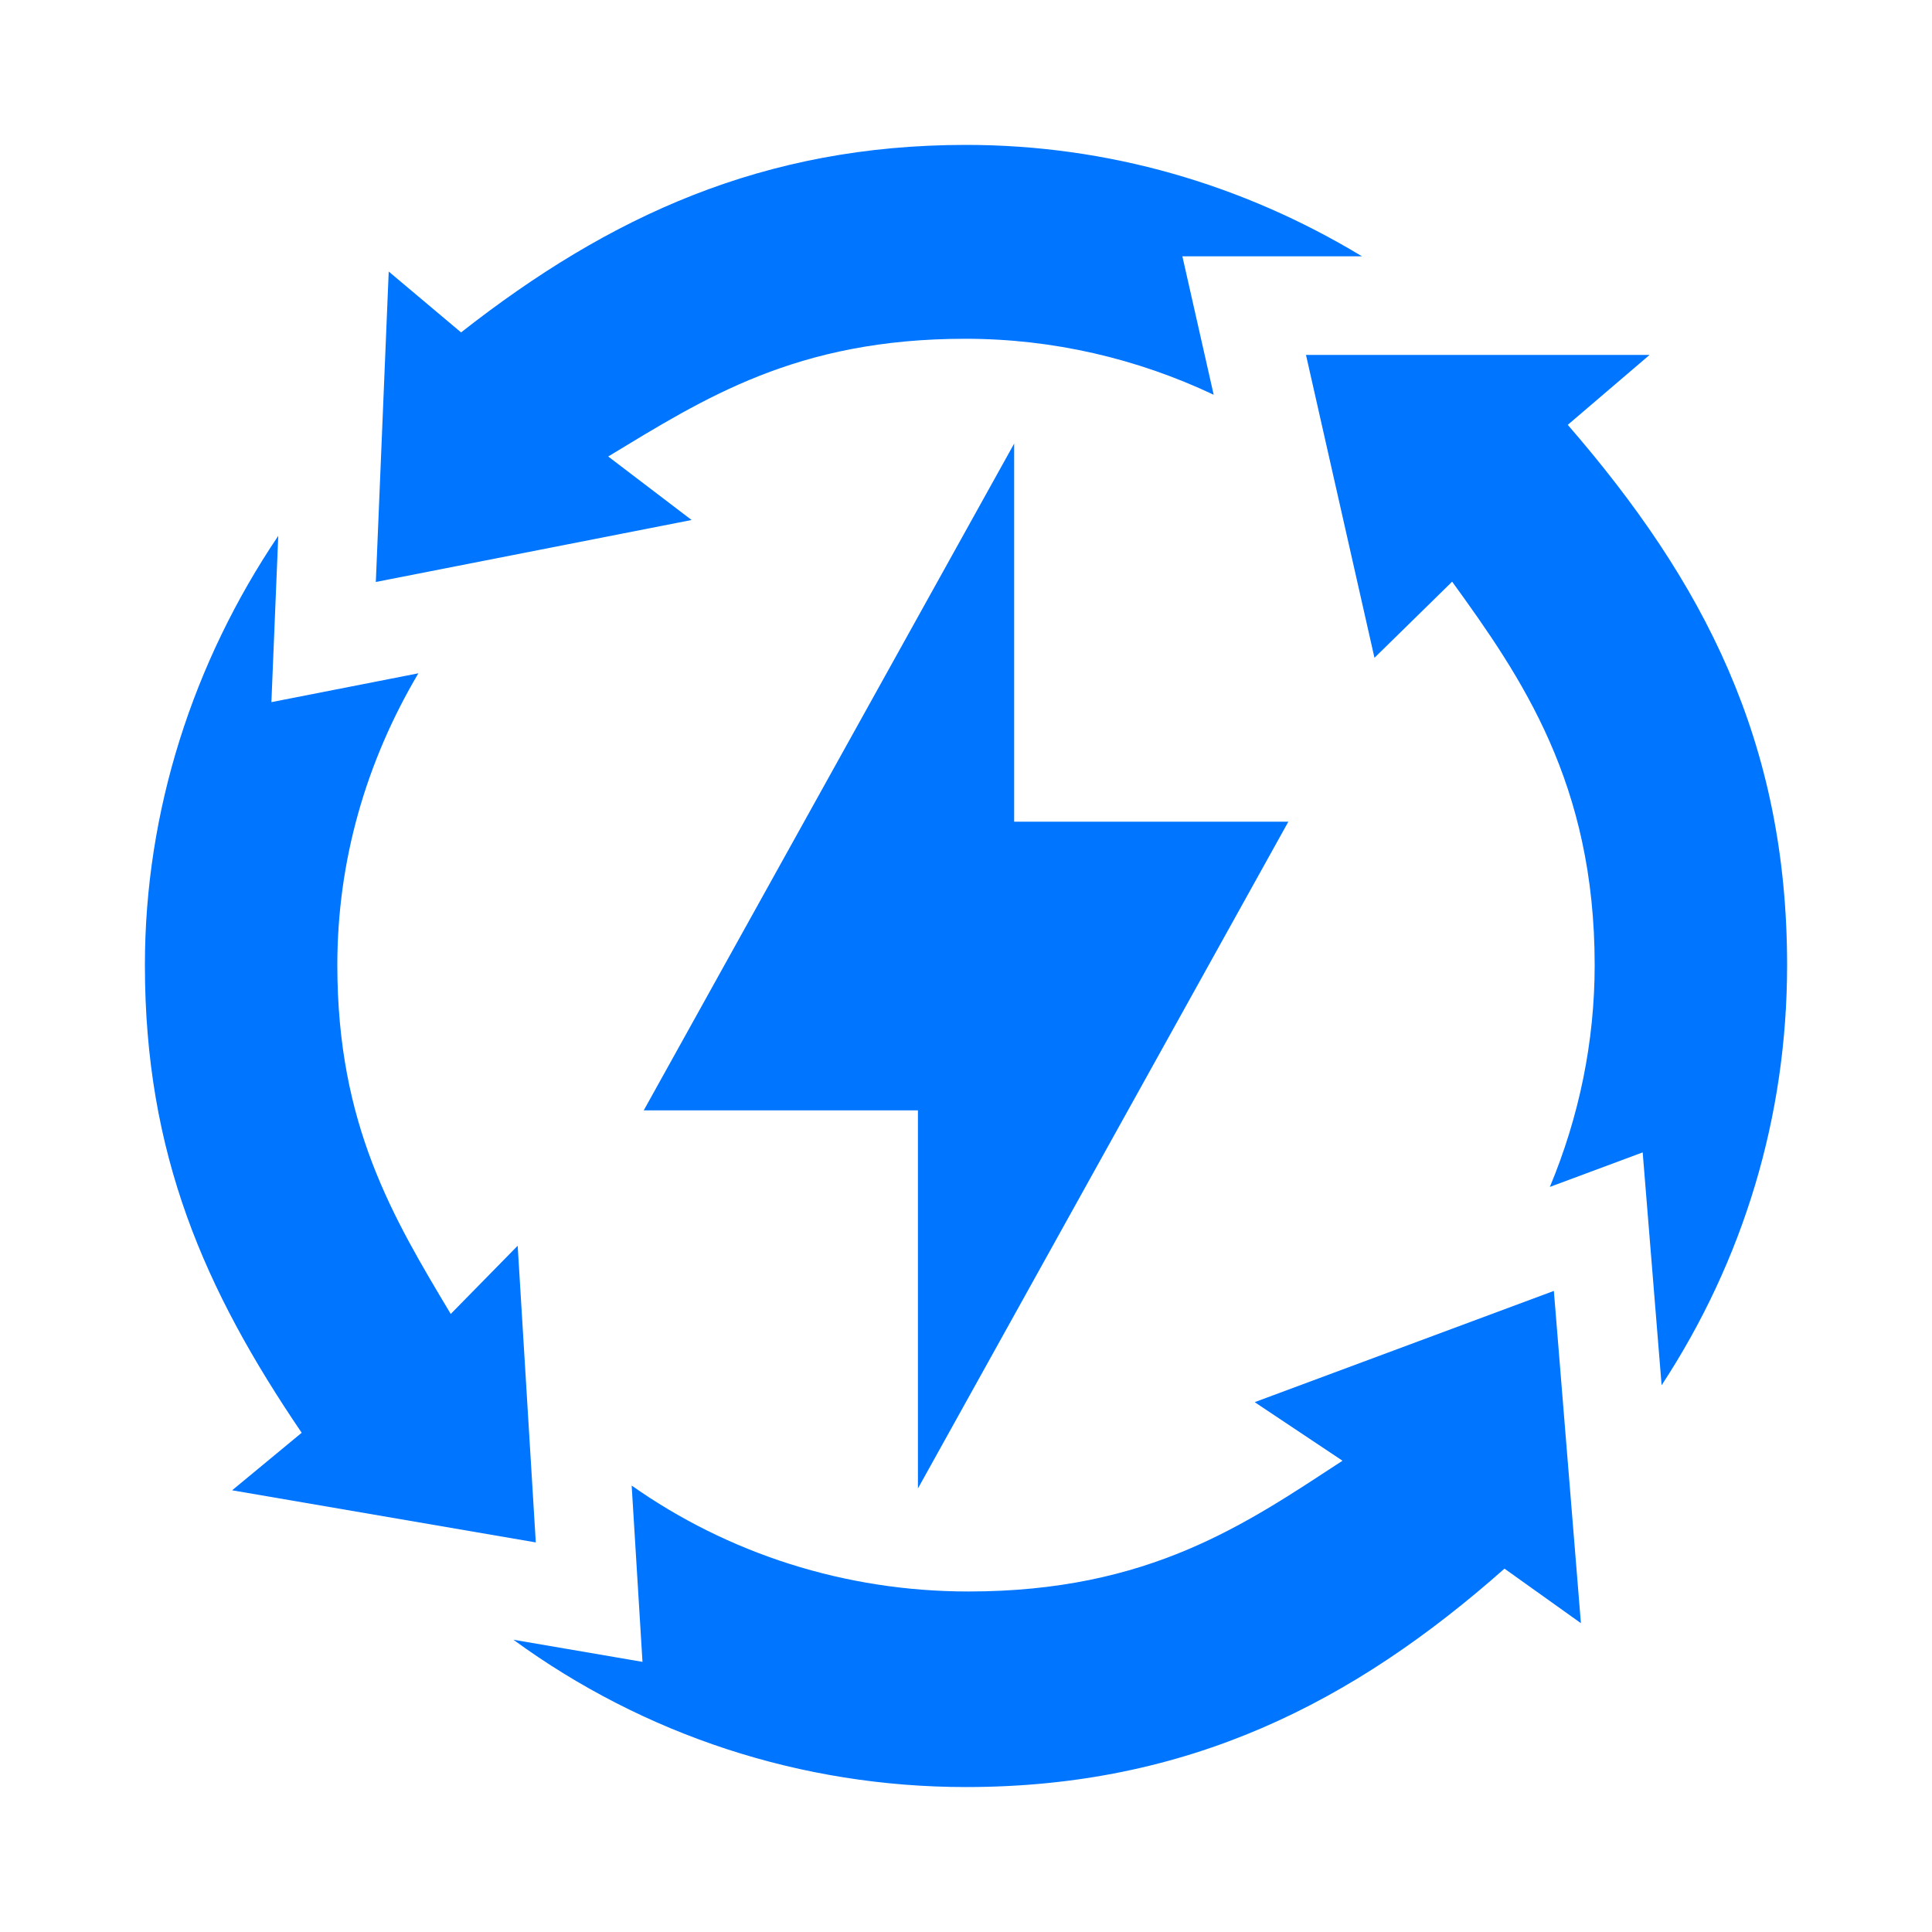
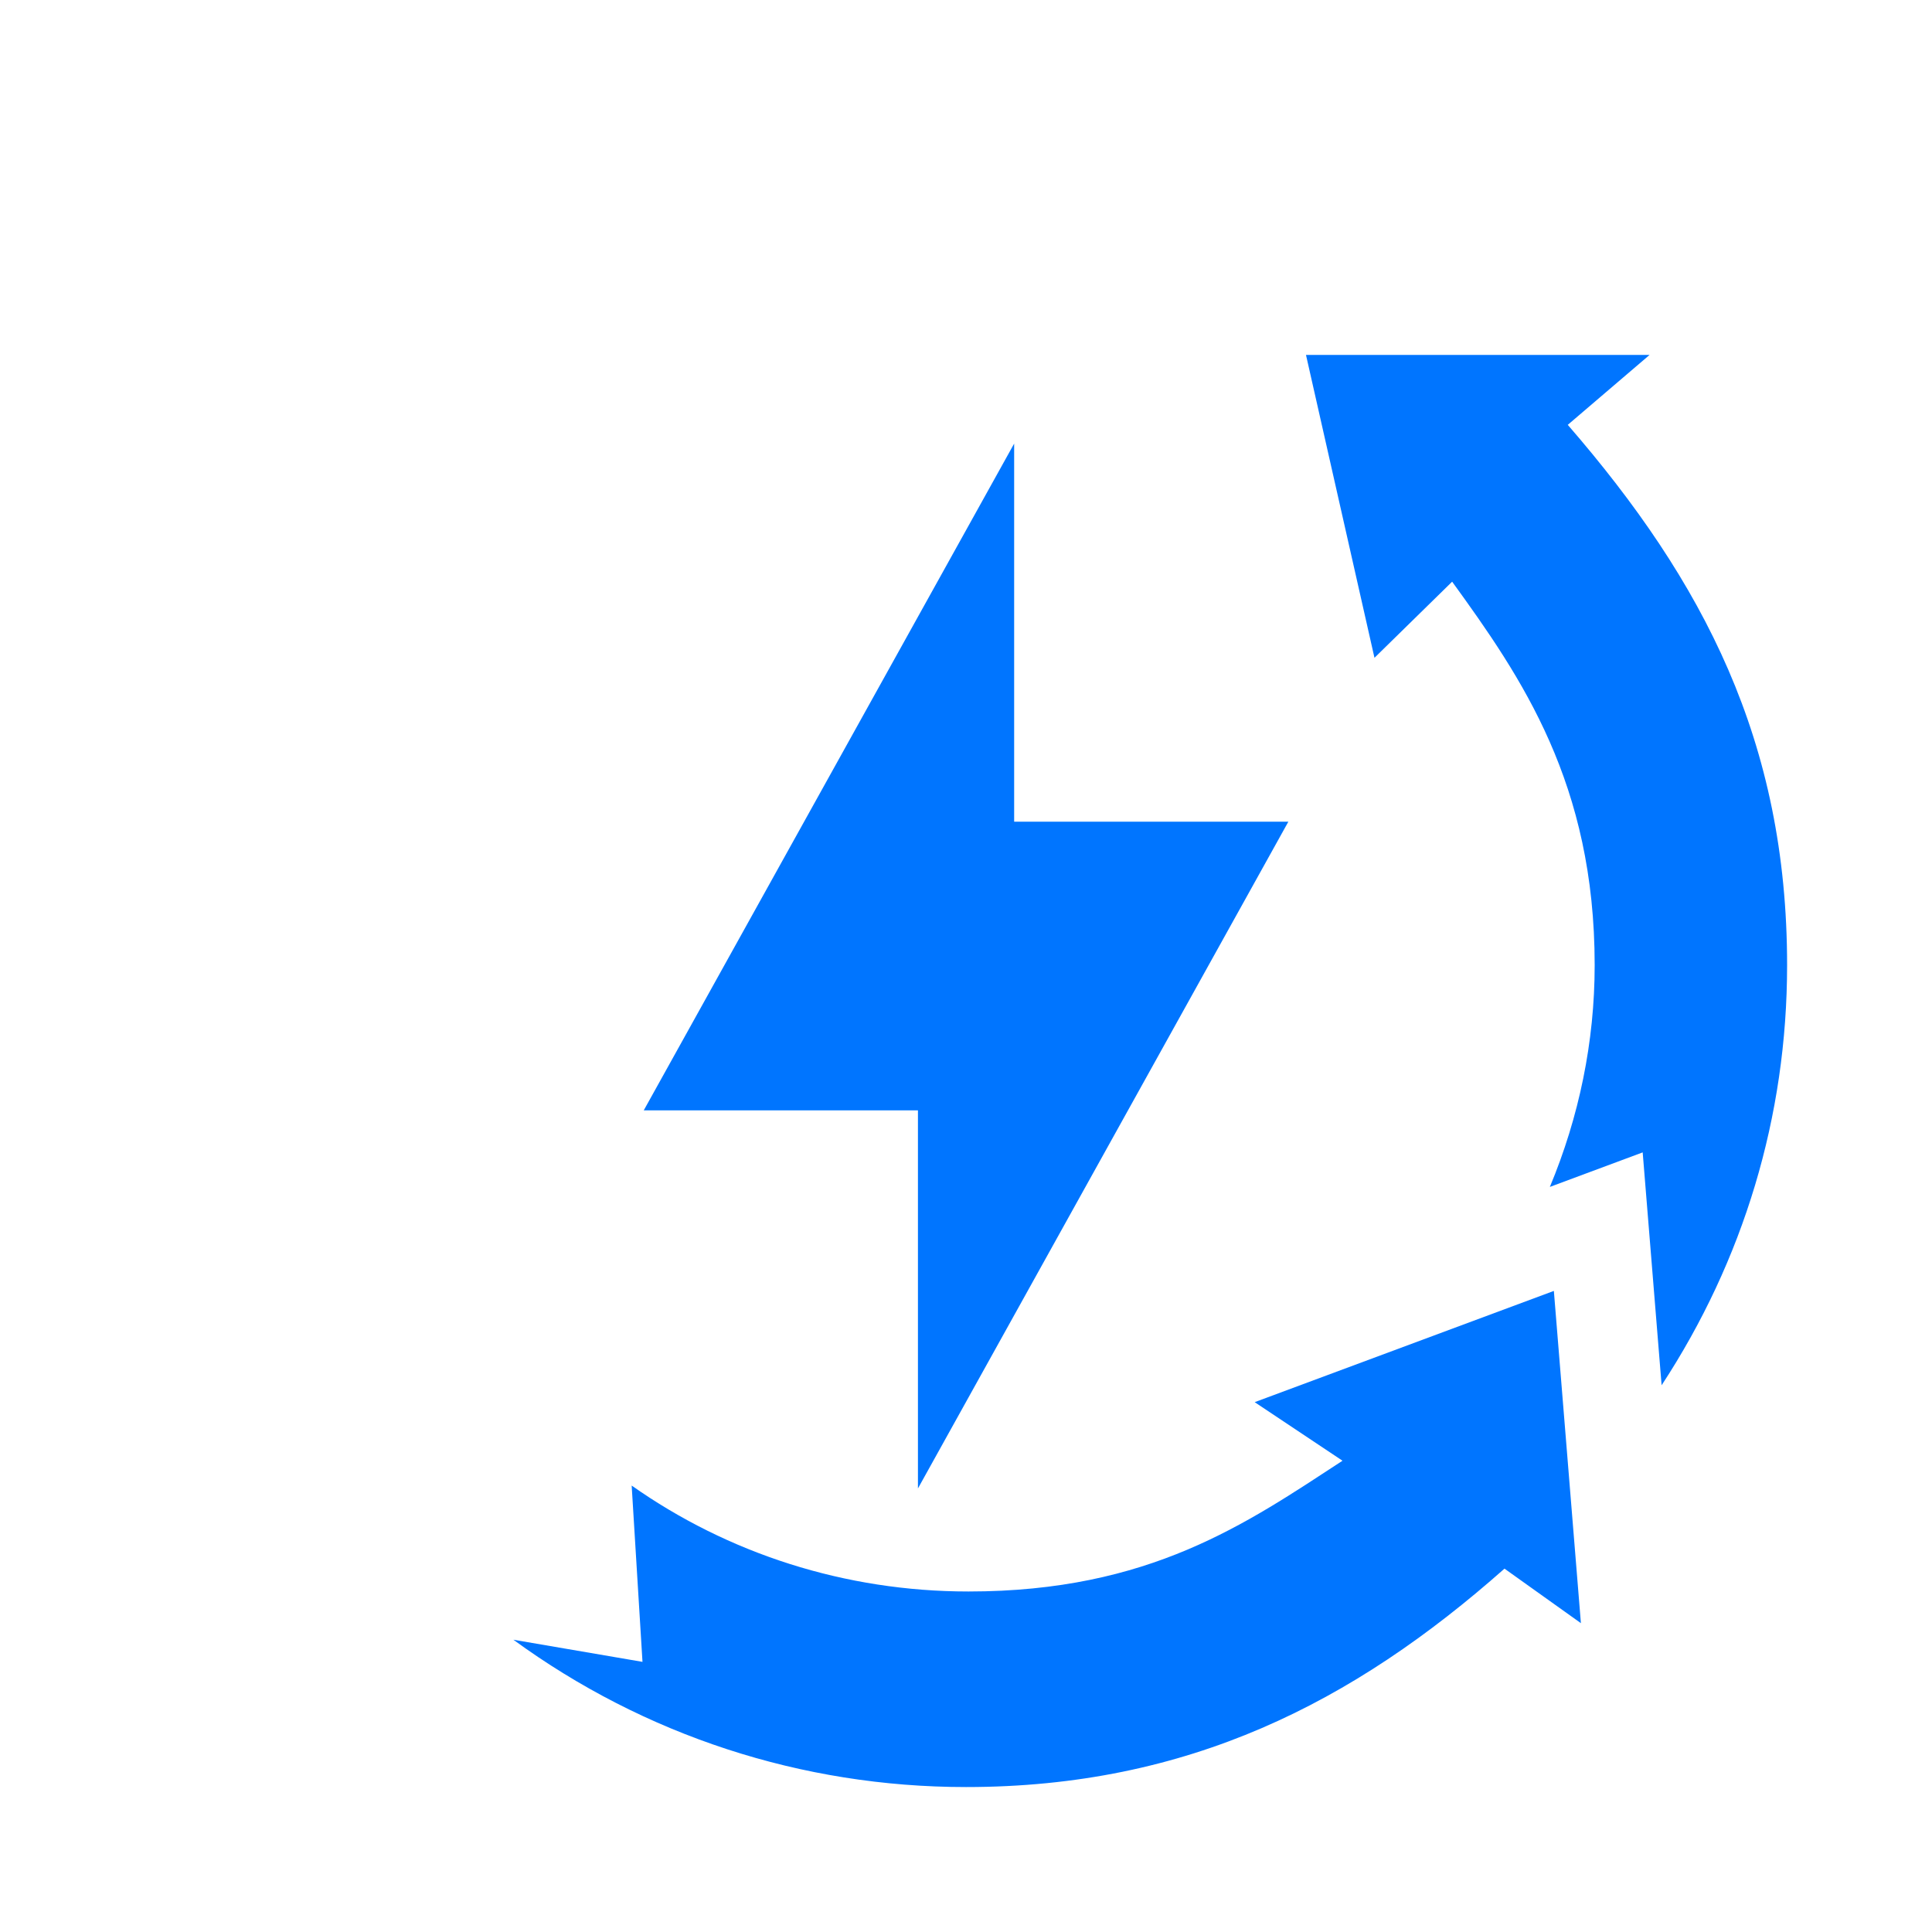
<svg xmlns="http://www.w3.org/2000/svg" width="40" height="40" viewBox="0 0 40 40" fill="none">
  <path d="M26.674 17.012H20.997V9.184L13.328 22.989H19.005V30.817L26.674 17.012Z" fill="#0075FF" />
-   <path d="M11.093 31.934L10.718 25.792L9.332 27.204C8.14 25.211 6.984 23.296 6.984 19.981C6.984 17.818 7.58 15.768 8.662 13.94L5.619 14.537L5.761 11.094C3.995 13.713 3 16.792 3 19.981C3 23.89 4.23 26.697 6.246 29.664L4.806 30.855L11.093 31.934Z" fill="#0075FF" />
-   <path d="M28.199 5.307C25.729 3.814 22.937 3 20.001 3C15.808 3 12.614 4.475 9.546 6.882L8.048 5.622L7.781 12.049L14.319 10.766L12.592 9.451C14.585 8.245 16.491 7.014 19.986 7.014C21.802 7.014 23.545 7.425 25.128 8.173L24.48 5.307H28.199Z" fill="#0075FF" />
  <path d="M32.459 8.796L34.153 7.348H27.039L28.457 13.619L30.065 12.043C31.509 14.035 33.016 16.225 33.016 19.982C33.016 21.571 32.692 23.126 32.088 24.574L34.01 23.859L34.402 28.68C36.096 26.095 37 23.12 37 19.982C37 15.348 35.267 12.036 32.459 8.796Z" fill="#0075FF" />
  <path d="M32.171 26.727L25.977 29.03L27.795 30.243C25.802 31.544 23.803 32.95 20.051 32.95C17.489 32.95 15.072 32.162 13.078 30.757L13.302 34.407L10.629 33.949C13.338 35.925 16.59 36.999 20 36.999C24.598 36.999 28.016 35.251 31.149 32.477L32.731 33.606L32.171 26.727Z" fill="#0075FF" />
</svg>